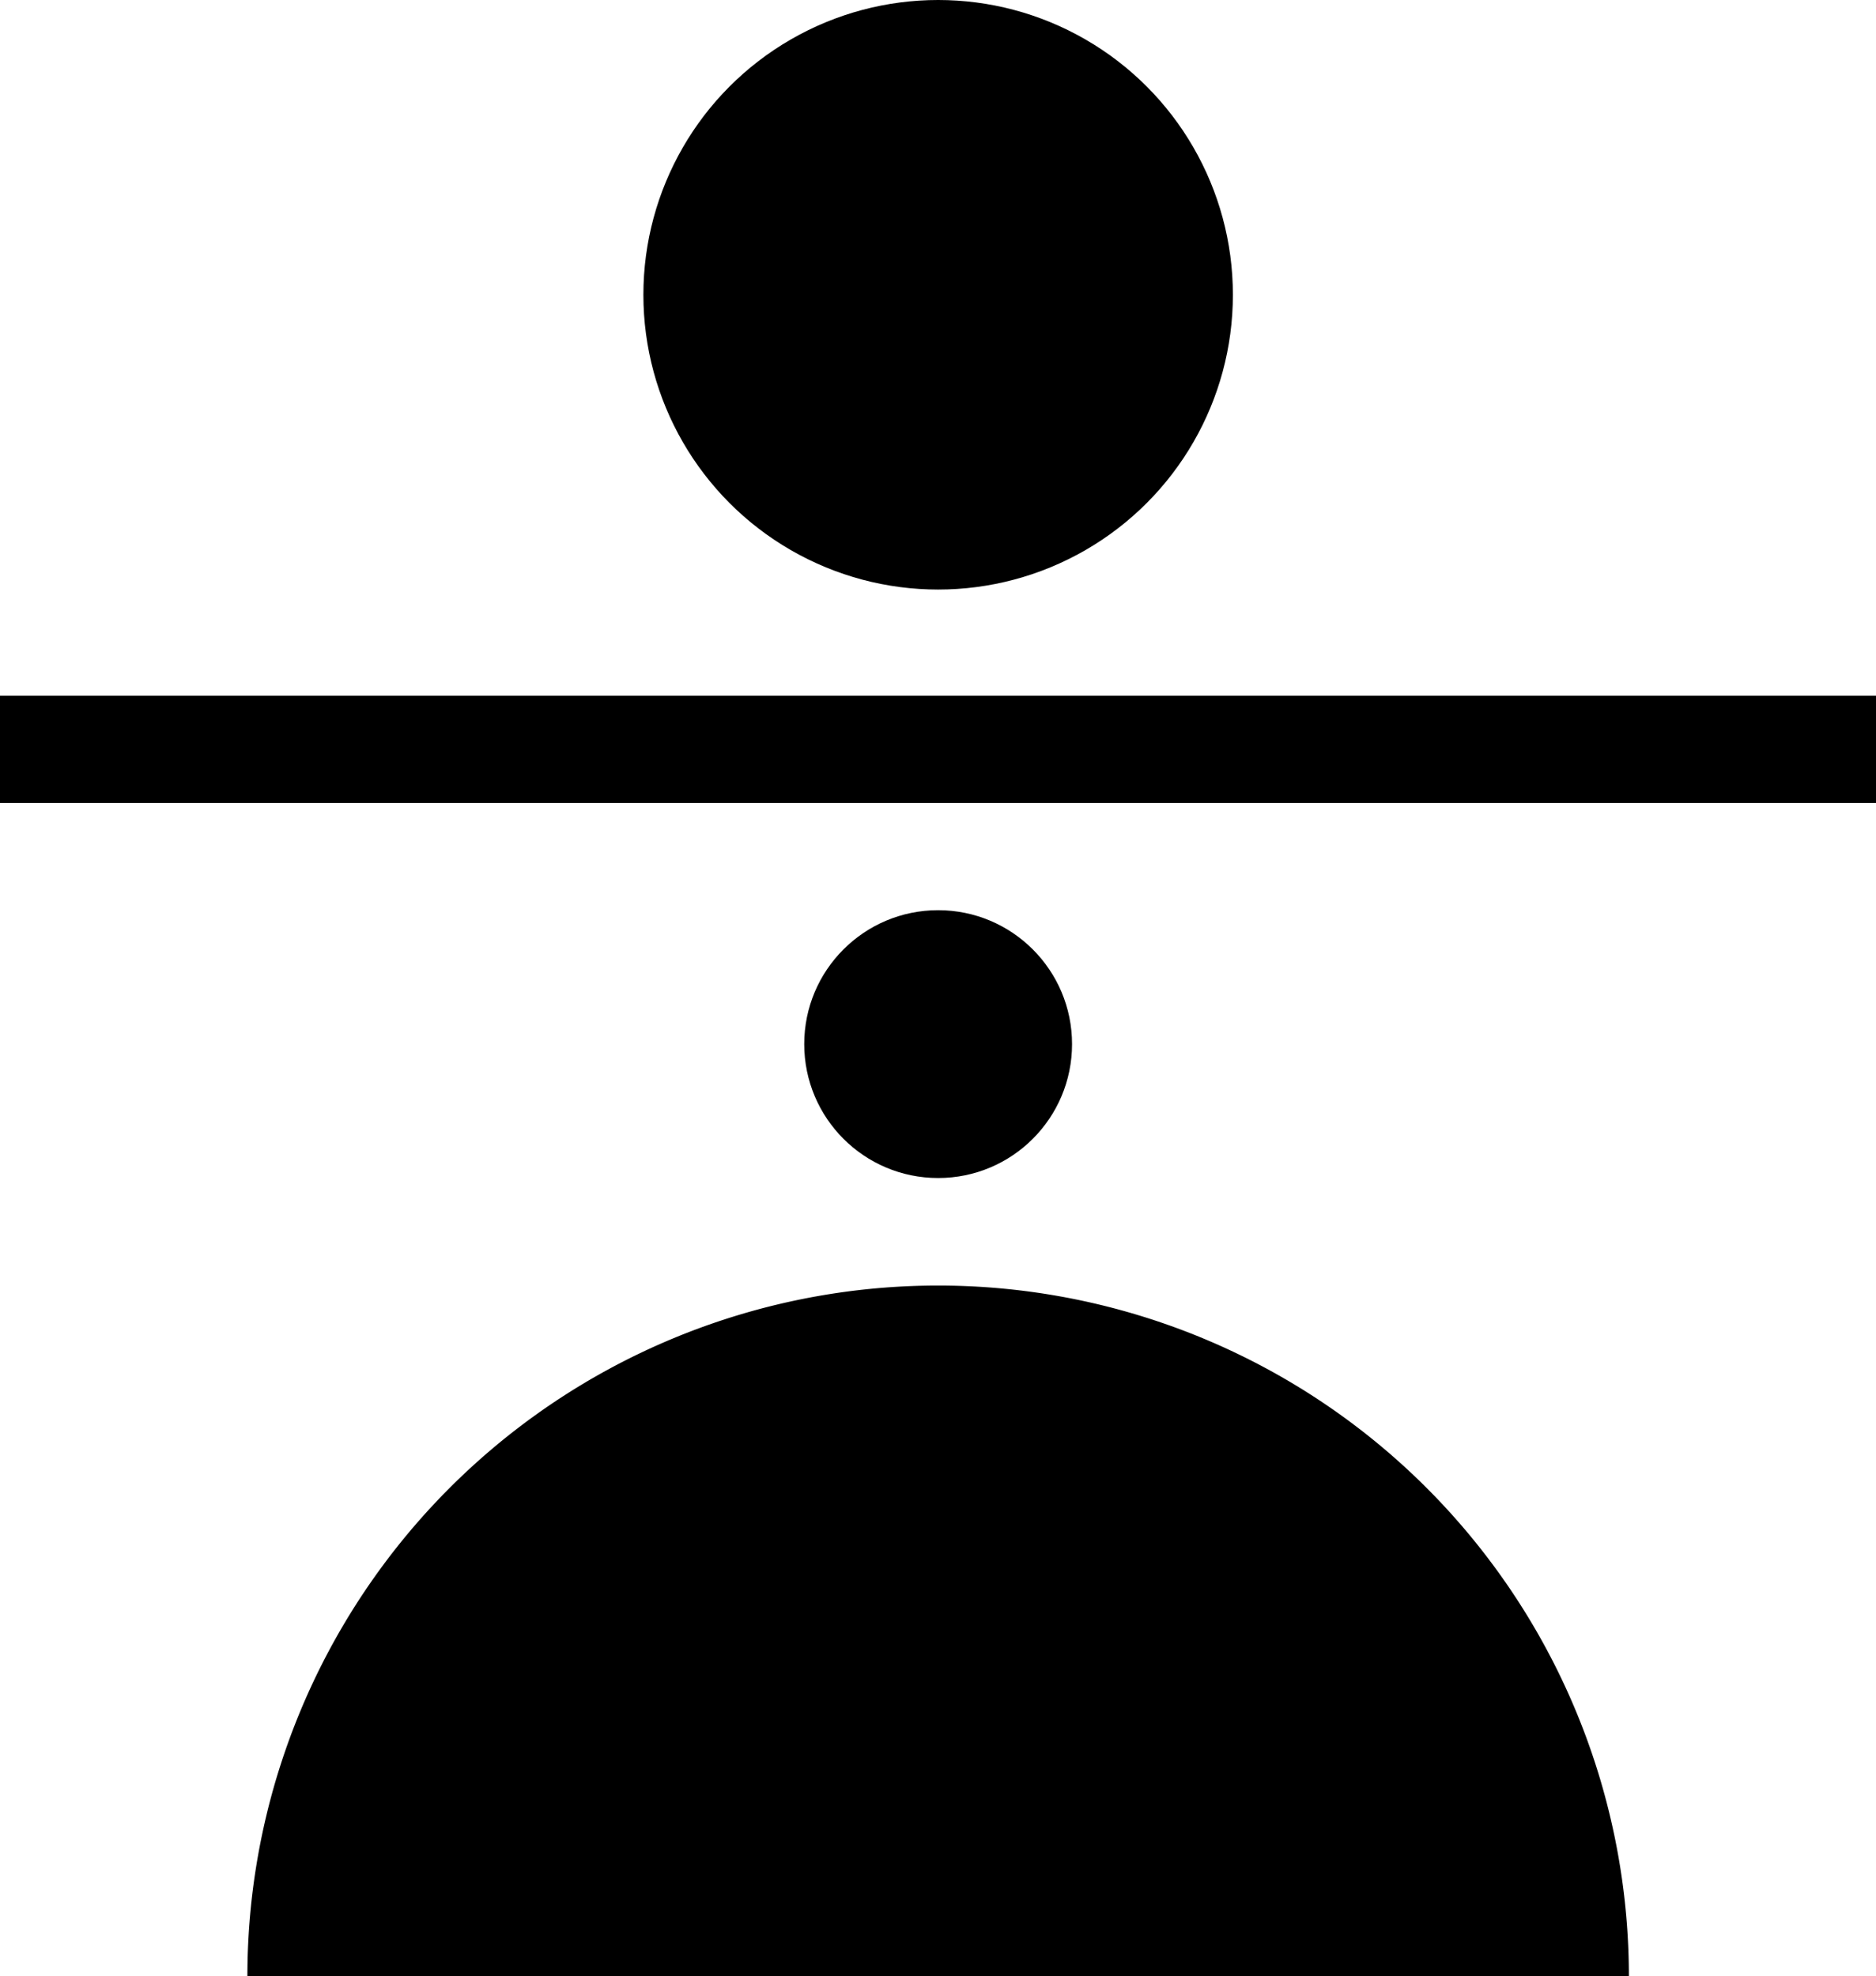
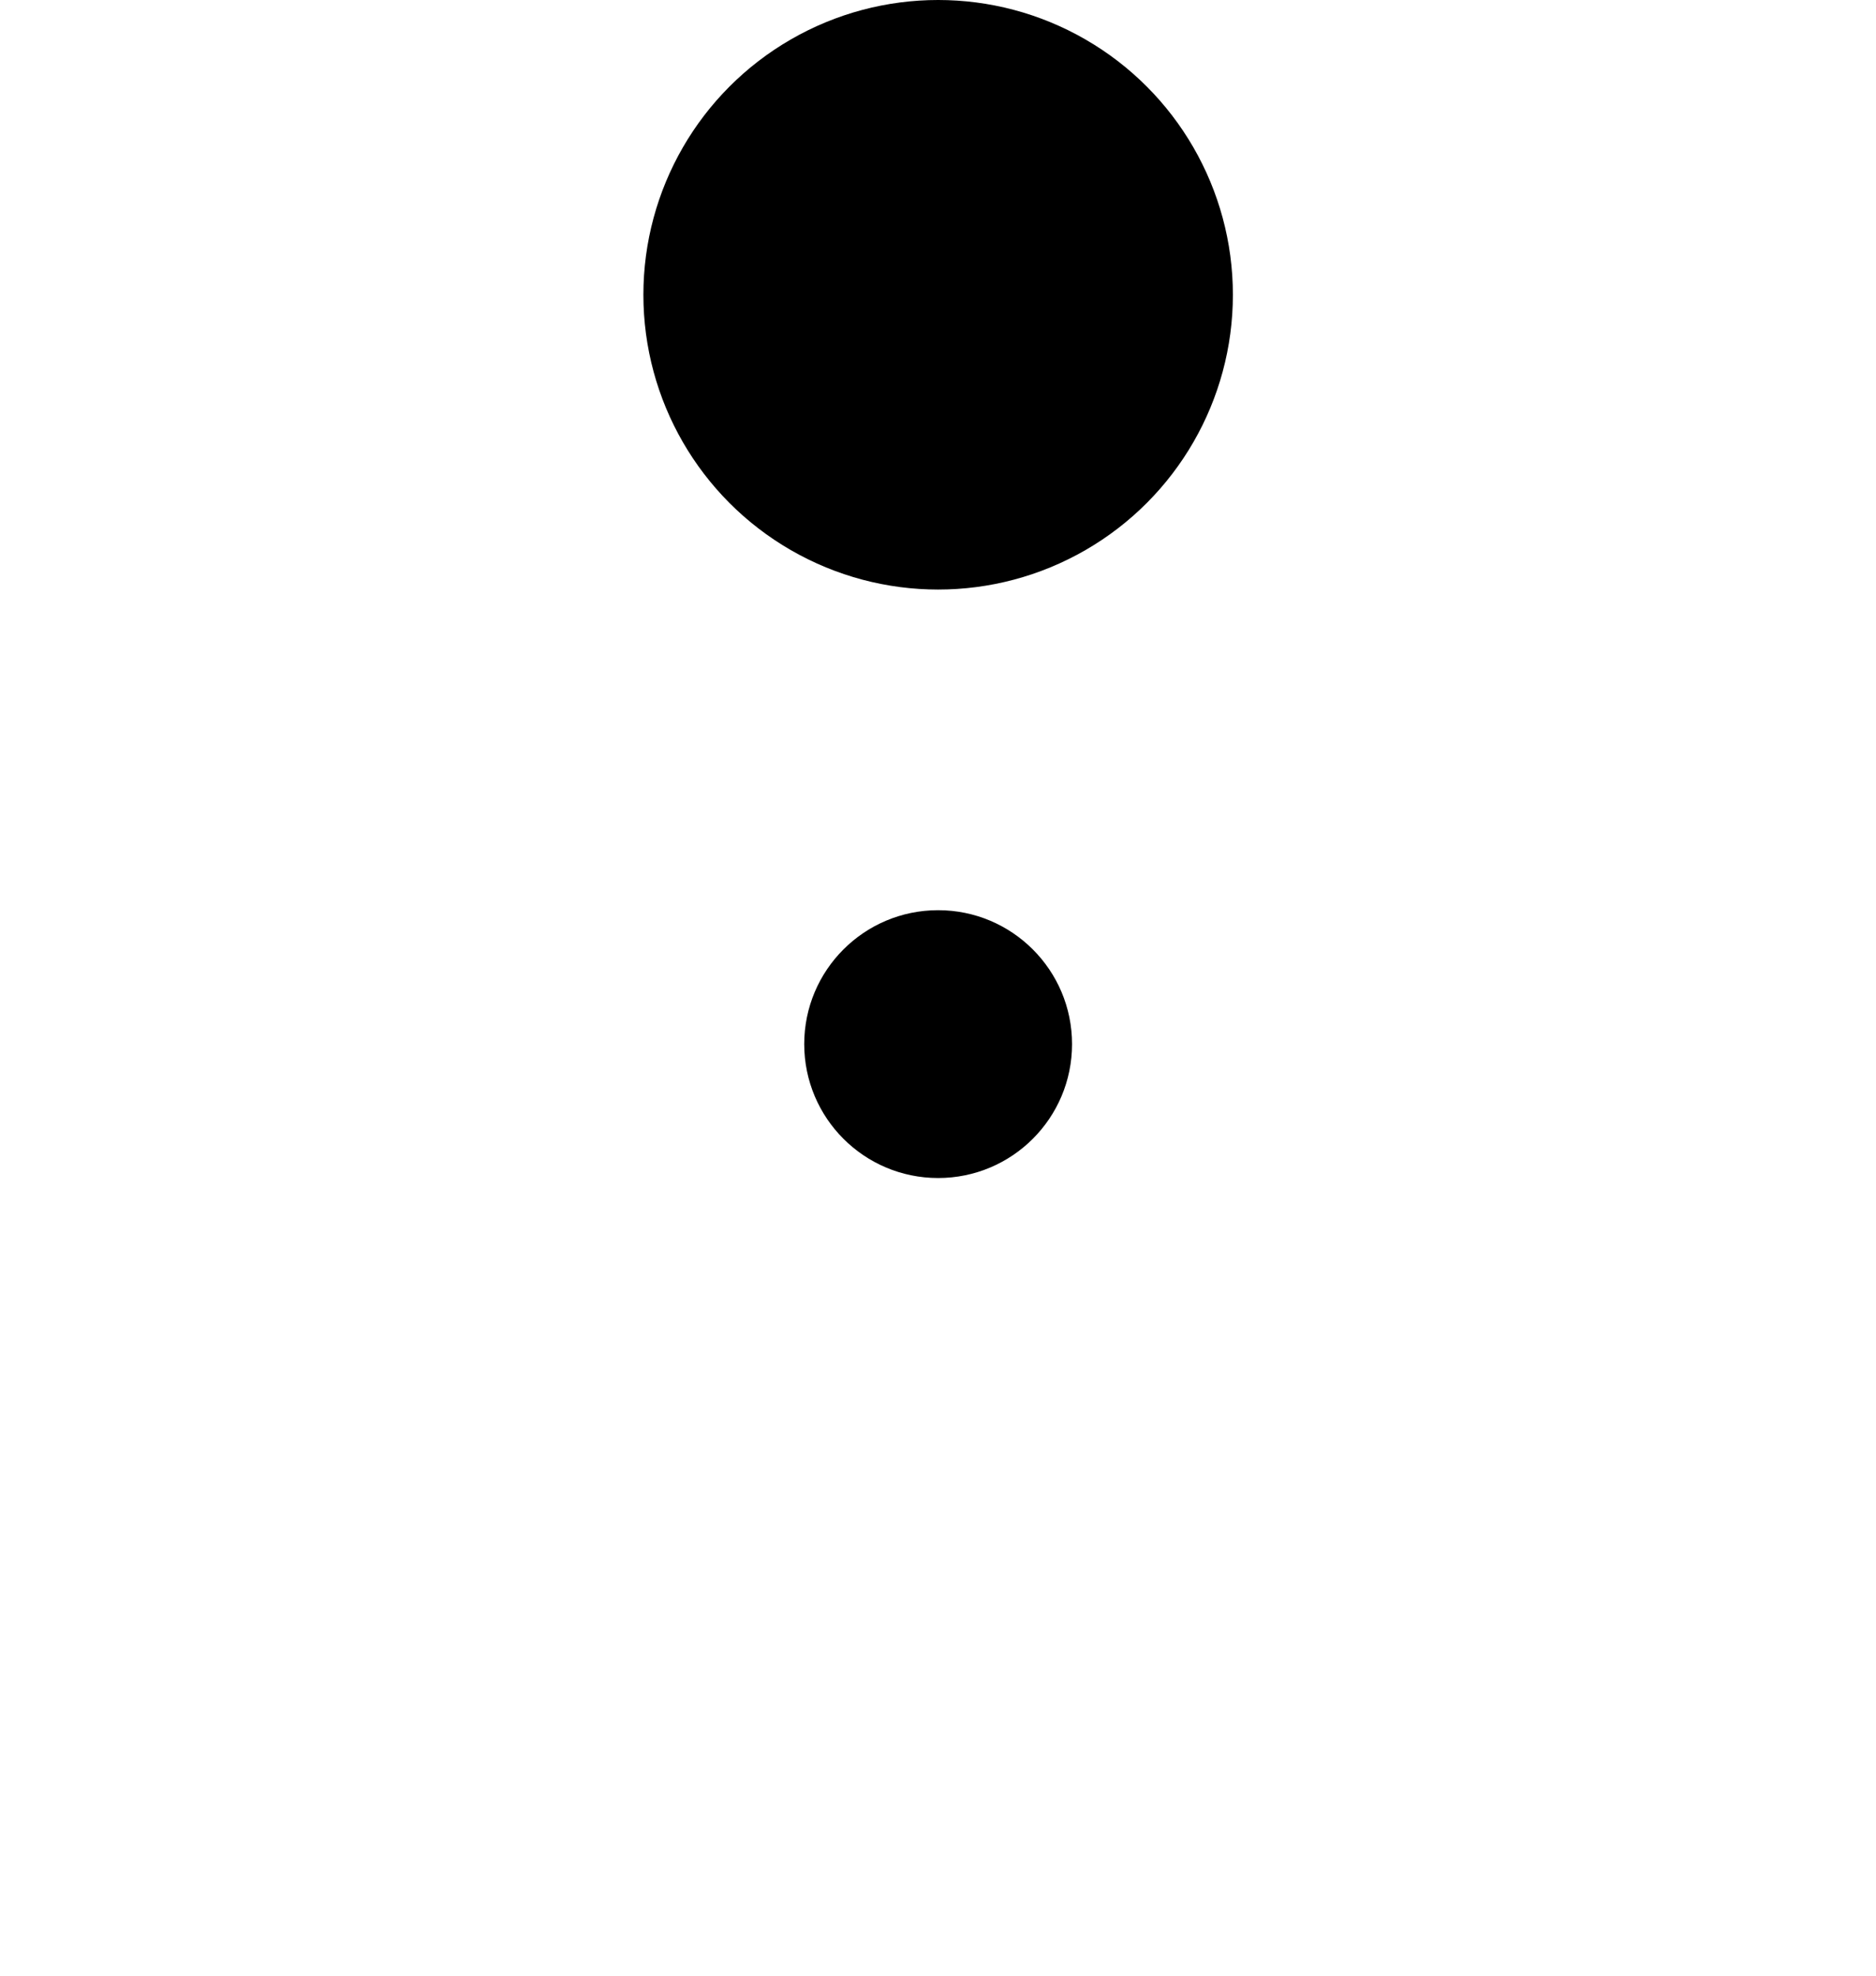
<svg xmlns="http://www.w3.org/2000/svg" viewBox="0 0 68.93 72.61">
  <title>miloscZasób 6</title>
  <g id="Warstwa_2" data-name="Warstwa 2">
    <g id="Main">
      <g id="_grupa_" data-name="&lt;grupa&gt;">
        <g id="_grupa_2" data-name="&lt;grupa&gt;">
-           <path id="_ścieżka_" data-name="&lt;ścieżka&gt;" d="M9.09,72.61a25.38,25.38,0,1,1,50.76,0Z" />
+           <path id="_ścieżka_" data-name="&lt;ścieżka&gt;" d="M9.09,72.61Z" />
          <circle id="_ścieżka_2" data-name="&lt;ścieżka&gt;" cx="34.47" cy="38.36" r="4.92" />
-           <rect id="_Prostokąt_" data-name="&lt;Prostokąt&gt;" y="25.56" width="68.93" height="3.94" />
          <circle id="_ścieżka_3" data-name="&lt;ścieżka&gt;" cx="34.47" cy="10.83" r="10.83" />
        </g>
      </g>
    </g>
  </g>
</svg>